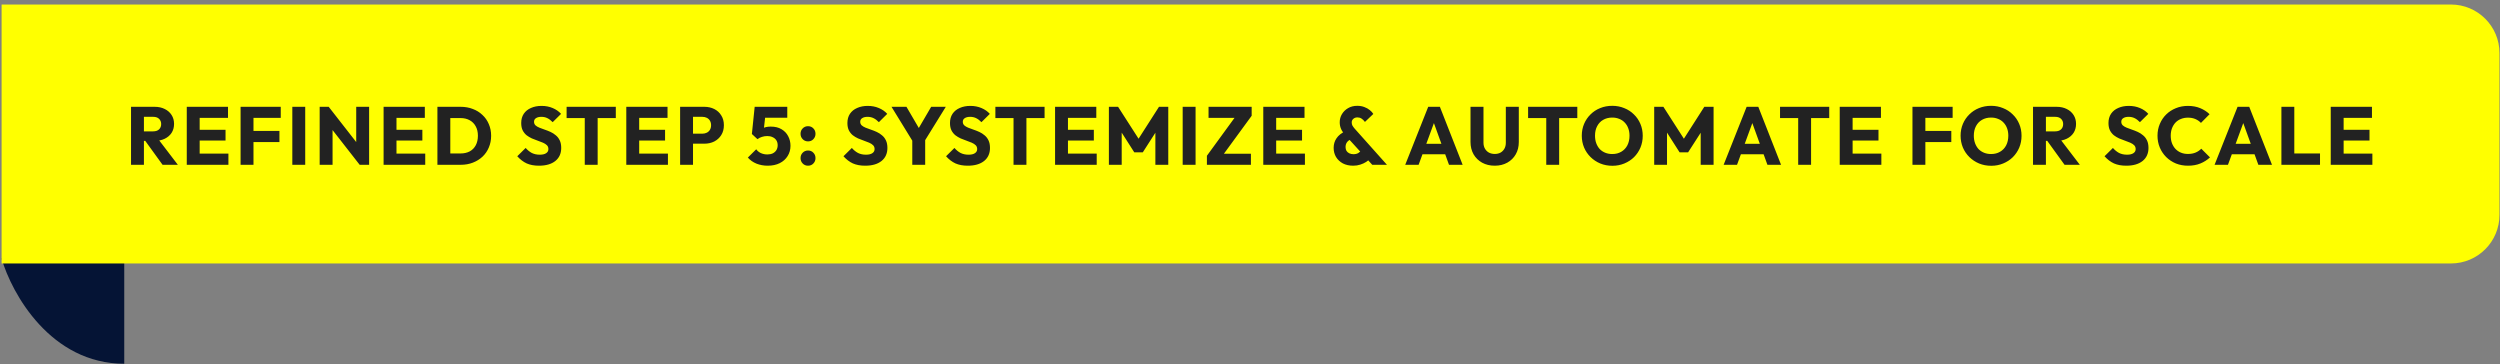
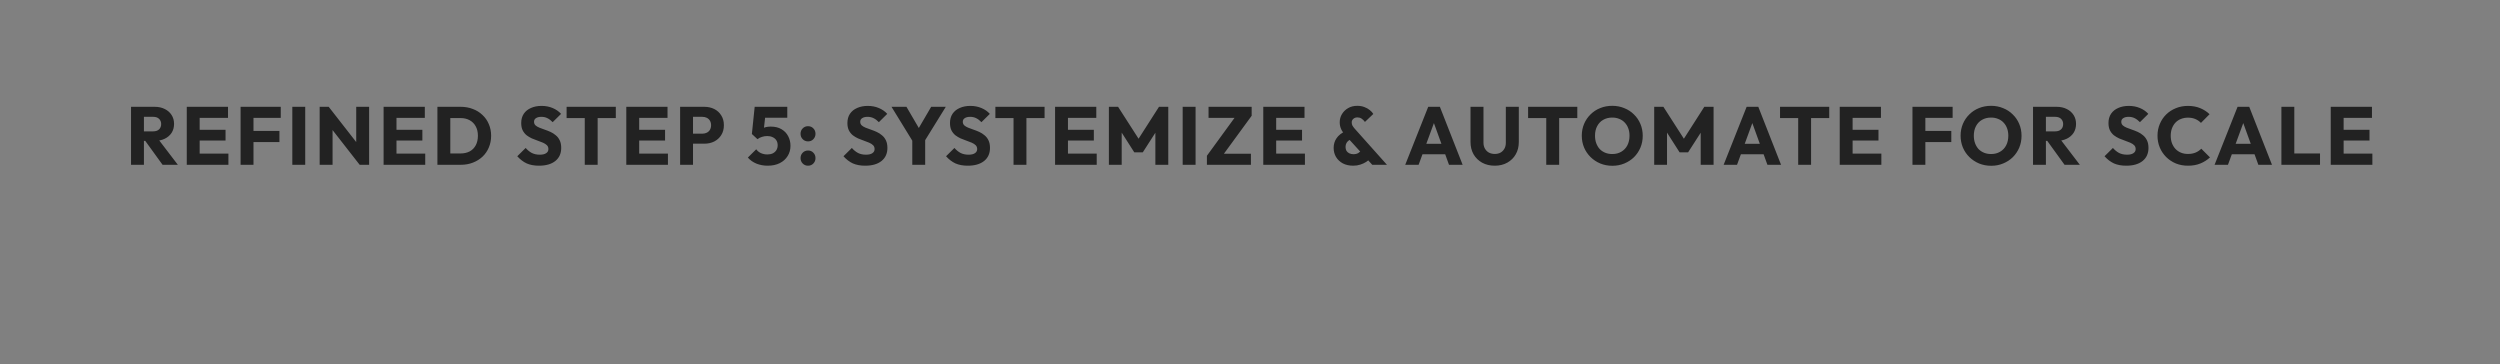
<svg xmlns="http://www.w3.org/2000/svg" width="487" height="71" viewBox="0 0 487 71" fill="none">
  <rect x="0" y="0" width="487" height="71" fill="#808080" stroke="none" />
-   <path d="M24.203 70.857C9.869 70.857 2.303 57.205 0.312 50.379H24.203V70.857Z" fill="#051435" />
-   <path d="M0.312 0.881H477.441C482.664 0.881 486.898 5.115 486.898 10.339V41.865C486.898 47.089 482.664 51.323 477.441 51.323H0.312V0.881Z" fill="#FFFF00" />
  <path d="M27.444 27.446V25.59H29.828C30.329 25.59 30.713 25.462 30.98 25.206C31.257 24.95 31.396 24.603 31.396 24.166C31.396 23.76 31.263 23.424 30.996 23.158C30.729 22.891 30.345 22.758 29.844 22.758H27.444V20.806H30.132C30.879 20.806 31.535 20.95 32.1 21.238C32.665 21.515 33.108 21.904 33.428 22.406C33.748 22.907 33.908 23.483 33.908 24.134C33.908 24.795 33.748 25.376 33.428 25.878C33.108 26.368 32.66 26.752 32.084 27.03C31.508 27.307 30.831 27.446 30.052 27.446H27.444ZM25.524 32.102V20.806H28.036V32.102H25.524ZM31.668 32.102L28.148 27.238L30.452 26.614L34.644 32.102H31.668ZM36.383 32.102V20.806H38.895V32.102H36.383ZM38.303 32.102V29.926H44.495V32.102H38.303ZM38.303 27.382V25.286H43.935V27.382H38.303ZM38.303 22.966V20.806H44.415V22.966H38.303ZM46.866 32.102V20.806H49.378V32.102H46.866ZM48.786 27.67V25.51H54.434V27.67H48.786ZM48.786 22.966V20.806H54.69V22.966H48.786ZM56.944 32.102V20.806H59.456V32.102H56.944ZM62.271 32.102V20.806H64.031L64.783 23.062V32.102H62.271ZM70.063 32.102L63.407 23.574L64.031 20.806L70.687 29.334L70.063 32.102ZM70.063 32.102L69.391 29.846V20.806H71.903V32.102H70.063ZM74.724 32.102V20.806H77.236V32.102H74.724ZM76.644 32.102V29.926H82.836V32.102H76.644ZM76.644 27.382V25.286H82.276V27.382H76.644ZM76.644 22.966V20.806H82.756V22.966H76.644ZM86.904 32.102V29.894H89.704C90.386 29.894 90.984 29.76 91.496 29.494C92.008 29.216 92.402 28.816 92.68 28.294C92.957 27.771 93.096 27.152 93.096 26.438C93.096 25.723 92.952 25.11 92.664 24.598C92.386 24.086 91.992 23.691 91.48 23.414C90.978 23.136 90.386 22.998 89.704 22.998H86.824V20.806H89.736C90.589 20.806 91.373 20.944 92.088 21.222C92.813 21.488 93.442 21.878 93.976 22.39C94.52 22.891 94.936 23.488 95.224 24.182C95.522 24.864 95.672 25.622 95.672 26.454C95.672 27.275 95.522 28.032 95.224 28.726C94.936 29.419 94.525 30.016 93.992 30.518C93.458 31.019 92.829 31.408 92.104 31.686C91.389 31.963 90.61 32.102 89.768 32.102H86.904ZM85.208 32.102V20.806H87.72V32.102H85.208ZM104.989 32.278C104.061 32.278 103.261 32.128 102.589 31.83C101.928 31.52 101.32 31.056 100.765 30.438L102.397 28.822C102.76 29.238 103.16 29.563 103.597 29.798C104.045 30.022 104.562 30.134 105.149 30.134C105.682 30.134 106.093 30.038 106.381 29.846C106.68 29.654 106.829 29.387 106.829 29.046C106.829 28.736 106.733 28.486 106.541 28.294C106.349 28.102 106.093 27.936 105.773 27.798C105.464 27.659 105.117 27.526 104.733 27.398C104.36 27.27 103.986 27.126 103.613 26.966C103.24 26.795 102.893 26.587 102.573 26.342C102.264 26.086 102.013 25.771 101.821 25.398C101.629 25.014 101.533 24.534 101.533 23.958C101.533 23.264 101.698 22.667 102.029 22.166C102.37 21.664 102.84 21.286 103.437 21.03C104.034 20.763 104.722 20.63 105.501 20.63C106.29 20.63 107.01 20.768 107.661 21.046C108.322 21.323 108.866 21.702 109.293 22.182L107.661 23.798C107.32 23.446 106.973 23.184 106.621 23.014C106.28 22.843 105.89 22.758 105.453 22.758C105.016 22.758 104.669 22.843 104.413 23.014C104.157 23.174 104.029 23.408 104.029 23.718C104.029 24.006 104.125 24.24 104.317 24.422C104.509 24.592 104.76 24.742 105.069 24.87C105.389 24.998 105.736 25.126 106.109 25.254C106.493 25.382 106.872 25.531 107.245 25.702C107.618 25.872 107.96 26.091 108.269 26.358C108.589 26.614 108.845 26.944 109.037 27.35C109.229 27.744 109.325 28.235 109.325 28.822C109.325 29.899 108.941 30.747 108.173 31.366C107.405 31.974 106.344 32.278 104.989 32.278ZM113.911 32.102V20.966H116.423V32.102H113.911ZM110.375 22.998V20.806H119.959V22.998H110.375ZM122.002 32.102V20.806H124.514V32.102H122.002ZM123.922 32.102V29.926H130.114V32.102H123.922ZM123.922 27.382V25.286H129.554V27.382H123.922ZM123.922 22.966V20.806H130.034V22.966H123.922ZM134.406 27.99V26.038H136.838C137.147 26.038 137.43 25.974 137.686 25.846C137.942 25.718 138.144 25.531 138.294 25.286C138.443 25.04 138.518 24.742 138.518 24.39C138.518 24.048 138.443 23.755 138.294 23.51C138.144 23.264 137.942 23.078 137.686 22.95C137.43 22.822 137.147 22.758 136.838 22.758H134.406V20.806H137.206C137.92 20.806 138.566 20.95 139.142 21.238C139.718 21.526 140.171 21.942 140.502 22.486C140.843 23.019 141.014 23.654 141.014 24.39C141.014 25.126 140.843 25.766 140.502 26.31C140.171 26.843 139.718 27.259 139.142 27.558C138.566 27.846 137.92 27.99 137.206 27.99H134.406ZM132.486 32.102V20.806H134.998V32.102H132.486ZM149.554 32.278C148.776 32.278 148.045 32.144 147.362 31.878C146.69 31.6 146.13 31.206 145.682 30.694L147.314 29.078C147.517 29.376 147.81 29.622 148.194 29.814C148.589 29.995 149.016 30.086 149.474 30.086C149.88 30.086 150.232 30.016 150.53 29.878C150.829 29.728 151.064 29.52 151.234 29.254C151.405 28.976 151.49 28.656 151.49 28.294C151.49 27.92 151.405 27.6 151.234 27.334C151.064 27.067 150.824 26.864 150.514 26.726C150.216 26.576 149.874 26.502 149.49 26.502C149.106 26.502 148.754 26.555 148.434 26.662C148.114 26.758 147.821 26.907 147.554 27.11L147.762 25.51C148.008 25.318 148.242 25.163 148.466 25.046C148.69 24.918 148.936 24.822 149.202 24.758C149.469 24.694 149.784 24.662 150.146 24.662C150.978 24.662 151.677 24.832 152.242 25.174C152.818 25.515 153.25 25.968 153.538 26.534C153.837 27.099 153.986 27.723 153.986 28.406C153.986 29.152 153.8 29.819 153.426 30.406C153.064 30.992 152.552 31.451 151.89 31.782C151.229 32.112 150.45 32.278 149.554 32.278ZM147.554 27.11L146.466 26.102L147.01 20.806H149.282L148.69 26.054L147.554 27.11ZM147.346 22.934L147.01 20.806H153.362V22.934H147.346ZM157.403 32.278C156.987 32.278 156.641 32.134 156.363 31.846C156.086 31.558 155.947 31.211 155.947 30.806C155.947 30.379 156.086 30.027 156.363 29.75C156.641 29.462 156.987 29.318 157.403 29.318C157.83 29.318 158.177 29.462 158.443 29.75C158.721 30.027 158.859 30.379 158.859 30.806C158.859 31.211 158.721 31.558 158.443 31.846C158.177 32.134 157.83 32.278 157.403 32.278ZM157.403 27.542C156.987 27.542 156.641 27.398 156.363 27.11C156.086 26.822 155.947 26.475 155.947 26.07C155.947 25.643 156.086 25.291 156.363 25.014C156.641 24.726 156.987 24.582 157.403 24.582C157.83 24.582 158.177 24.726 158.443 25.014C158.721 25.291 158.859 25.643 158.859 26.07C158.859 26.475 158.721 26.822 158.443 27.11C158.177 27.398 157.83 27.542 157.403 27.542ZM168.531 32.278C167.603 32.278 166.803 32.128 166.131 31.83C165.47 31.52 164.862 31.056 164.307 30.438L165.939 28.822C166.302 29.238 166.702 29.563 167.139 29.798C167.587 30.022 168.104 30.134 168.691 30.134C169.224 30.134 169.635 30.038 169.923 29.846C170.222 29.654 170.371 29.387 170.371 29.046C170.371 28.736 170.275 28.486 170.083 28.294C169.891 28.102 169.635 27.936 169.315 27.798C169.006 27.659 168.659 27.526 168.275 27.398C167.902 27.27 167.528 27.126 167.155 26.966C166.782 26.795 166.435 26.587 166.115 26.342C165.806 26.086 165.555 25.771 165.363 25.398C165.171 25.014 165.075 24.534 165.075 23.958C165.075 23.264 165.24 22.667 165.571 22.166C165.912 21.664 166.382 21.286 166.979 21.03C167.576 20.763 168.264 20.63 169.043 20.63C169.832 20.63 170.552 20.768 171.203 21.046C171.864 21.323 172.408 21.702 172.835 22.182L171.203 23.798C170.862 23.446 170.515 23.184 170.163 23.014C169.822 22.843 169.432 22.758 168.995 22.758C168.558 22.758 168.211 22.843 167.955 23.014C167.699 23.174 167.571 23.408 167.571 23.718C167.571 24.006 167.667 24.24 167.859 24.422C168.051 24.592 168.302 24.742 168.611 24.87C168.931 24.998 169.278 25.126 169.651 25.254C170.035 25.382 170.414 25.531 170.787 25.702C171.16 25.872 171.502 26.091 171.811 26.358C172.131 26.614 172.387 26.944 172.579 27.35C172.771 27.744 172.867 28.235 172.867 28.822C172.867 29.899 172.483 30.747 171.715 31.366C170.947 31.974 169.886 32.278 168.531 32.278ZM178.017 27.894L173.665 20.806H176.577L179.921 26.534H178.049L181.393 20.806H184.241L179.857 27.894H178.017ZM177.713 32.102V26.742H180.225V32.102H177.713ZM188.514 32.278C187.586 32.278 186.786 32.128 186.114 31.83C185.453 31.52 184.845 31.056 184.29 30.438L185.922 28.822C186.285 29.238 186.685 29.563 187.122 29.798C187.57 30.022 188.087 30.134 188.674 30.134C189.207 30.134 189.618 30.038 189.906 29.846C190.205 29.654 190.354 29.387 190.354 29.046C190.354 28.736 190.258 28.486 190.066 28.294C189.874 28.102 189.618 27.936 189.298 27.798C188.989 27.659 188.642 27.526 188.258 27.398C187.885 27.27 187.511 27.126 187.138 26.966C186.765 26.795 186.418 26.587 186.098 26.342C185.789 26.086 185.538 25.771 185.346 25.398C185.154 25.014 185.058 24.534 185.058 23.958C185.058 23.264 185.223 22.667 185.554 22.166C185.895 21.664 186.365 21.286 186.962 21.03C187.559 20.763 188.247 20.63 189.026 20.63C189.815 20.63 190.535 20.768 191.186 21.046C191.847 21.323 192.391 21.702 192.818 22.182L191.186 23.798C190.845 23.446 190.498 23.184 190.146 23.014C189.805 22.843 189.415 22.758 188.978 22.758C188.541 22.758 188.194 22.843 187.938 23.014C187.682 23.174 187.554 23.408 187.554 23.718C187.554 24.006 187.65 24.24 187.842 24.422C188.034 24.592 188.285 24.742 188.594 24.87C188.914 24.998 189.261 25.126 189.634 25.254C190.018 25.382 190.397 25.531 190.77 25.702C191.143 25.872 191.485 26.091 191.794 26.358C192.114 26.614 192.37 26.944 192.562 27.35C192.754 27.744 192.85 28.235 192.85 28.822C192.85 29.899 192.466 30.747 191.698 31.366C190.93 31.974 189.869 32.278 188.514 32.278ZM197.436 32.102V20.966H199.948V32.102H197.436ZM193.9 22.998V20.806H203.484V22.998H193.9ZM205.527 32.102V20.806H208.039V32.102H205.527ZM207.447 32.102V29.926H213.639V32.102H207.447ZM207.447 27.382V25.286H213.079V27.382H207.447ZM207.447 22.966V20.806H213.559V22.966H207.447ZM216.011 32.102V20.806H217.803L222.251 27.734H221.339L225.771 20.806H227.579V32.102H225.067V25.046L225.515 25.158L222.619 29.67H220.955L218.075 25.158L218.507 25.046V32.102H216.011ZM230.385 32.102V20.806H232.897V32.102H230.385ZM235.105 30.342L240.785 22.55H243.825L238.129 30.342H235.105ZM235.105 32.102V30.342L236.769 29.942H243.681V32.102H235.105ZM235.425 22.966V20.806H243.825V22.55L242.129 22.966H235.425ZM246.087 32.102V20.806H248.599V32.102H246.087ZM248.007 32.102V29.926H254.199V32.102H248.007ZM248.007 27.382V25.286H253.639V27.382H248.007ZM248.007 22.966V20.806H254.119V22.966H248.007ZM267.314 32.102L262.13 26.406C261.724 25.958 261.431 25.536 261.25 25.142C261.068 24.736 260.978 24.294 260.978 23.814C260.978 23.238 261.122 22.71 261.41 22.23C261.708 21.739 262.108 21.35 262.61 21.062C263.122 20.763 263.714 20.614 264.386 20.614C264.908 20.614 265.372 20.694 265.778 20.854C266.183 21.003 266.535 21.2 266.834 21.446C267.132 21.68 267.362 21.931 267.522 22.198L265.89 23.75C265.676 23.462 265.452 23.243 265.218 23.094C264.994 22.944 264.727 22.87 264.418 22.87C264.098 22.87 263.831 22.966 263.618 23.158C263.415 23.339 263.314 23.568 263.314 23.846C263.314 24.08 263.362 24.288 263.458 24.47C263.564 24.651 263.714 24.854 263.906 25.078L270.178 32.102H267.314ZM263.602 32.278C262.834 32.278 262.162 32.128 261.586 31.83C261.02 31.52 260.578 31.104 260.258 30.582C259.948 30.048 259.794 29.456 259.794 28.806C259.794 28.102 259.98 27.478 260.354 26.934C260.727 26.379 261.287 25.931 262.034 25.59L263.074 27.174C262.754 27.323 262.514 27.52 262.354 27.766C262.194 28.011 262.114 28.304 262.114 28.646C262.114 28.923 262.172 29.168 262.29 29.382C262.418 29.584 262.599 29.744 262.834 29.862C263.068 29.979 263.346 30.038 263.666 30.038C264.028 30.038 264.338 29.963 264.594 29.814C264.86 29.654 265.084 29.435 265.266 29.158L266.914 30.854C266.732 31.088 266.471 31.318 266.13 31.542C265.799 31.755 265.415 31.931 264.978 32.07C264.551 32.208 264.092 32.278 263.602 32.278ZM273.737 32.102L278.217 20.806H280.489L284.921 32.102H282.265L278.873 22.726H279.785L276.345 32.102H273.737ZM276.281 30.054V28.006H282.441V30.054H276.281ZM291.175 32.278C290.247 32.278 289.425 32.08 288.711 31.686C288.007 31.291 287.452 30.747 287.047 30.054C286.652 29.35 286.455 28.55 286.455 27.654V20.806H288.983V27.798C288.983 28.246 289.079 28.635 289.271 28.966C289.463 29.296 289.724 29.552 290.055 29.734C290.396 29.904 290.769 29.99 291.175 29.99C291.601 29.99 291.975 29.904 292.295 29.734C292.615 29.552 292.865 29.302 293.047 28.982C293.239 28.651 293.335 28.262 293.335 27.814V20.806H295.863V27.67C295.863 28.566 295.665 29.36 295.271 30.054C294.876 30.747 294.327 31.291 293.623 31.686C292.919 32.08 292.103 32.278 291.175 32.278ZM301.211 32.102V20.966H303.723V32.102H301.211ZM297.675 22.998V20.806H307.259V22.998H297.675ZM314.1 32.294C313.246 32.294 312.457 32.144 311.732 31.846C311.017 31.547 310.388 31.131 309.844 30.598C309.3 30.064 308.878 29.446 308.58 28.742C308.281 28.027 308.132 27.259 308.132 26.438C308.132 25.606 308.281 24.838 308.58 24.134C308.878 23.43 309.294 22.816 309.828 22.294C310.361 21.76 310.985 21.35 311.7 21.062C312.425 20.763 313.214 20.614 314.068 20.614C314.91 20.614 315.689 20.763 316.404 21.062C317.129 21.35 317.758 21.76 318.292 22.294C318.836 22.816 319.257 23.435 319.556 24.15C319.854 24.854 320.004 25.622 320.004 26.454C320.004 27.275 319.854 28.043 319.556 28.758C319.257 29.462 318.841 30.08 318.308 30.614C317.774 31.136 317.145 31.547 316.42 31.846C315.705 32.144 314.932 32.294 314.1 32.294ZM314.068 30.006C314.74 30.006 315.326 29.856 315.828 29.558C316.34 29.259 316.734 28.843 317.012 28.31C317.289 27.766 317.428 27.142 317.428 26.438C317.428 25.904 317.348 25.424 317.188 24.998C317.028 24.56 316.798 24.187 316.5 23.878C316.201 23.558 315.844 23.318 315.428 23.158C315.022 22.987 314.569 22.902 314.068 22.902C313.396 22.902 312.804 23.051 312.292 23.35C311.79 23.638 311.401 24.048 311.124 24.582C310.846 25.104 310.708 25.723 310.708 26.438C310.708 26.971 310.788 27.456 310.948 27.894C311.108 28.331 311.332 28.71 311.62 29.03C311.918 29.339 312.276 29.579 312.692 29.75C313.108 29.92 313.566 30.006 314.068 30.006ZM322.238 32.102V20.806H324.03L328.478 27.734H327.566L331.998 20.806H333.806V32.102H331.294V25.046L331.742 25.158L328.846 29.67H327.182L324.302 25.158L324.734 25.046V32.102H322.238ZM335.765 32.102L340.245 20.806H342.517L346.949 32.102H344.293L340.901 22.726H341.813L338.373 32.102H335.765ZM338.309 30.054V28.006H344.469V30.054H338.309ZM350.286 32.102V20.966H352.798V32.102H350.286ZM346.75 22.998V20.806H356.334V22.998H346.75ZM358.377 32.102V20.806H360.889V32.102H358.377ZM360.297 32.102V29.926H366.489V32.102H360.297ZM360.297 27.382V25.286H365.929V27.382H360.297ZM360.297 22.966V20.806H366.409V22.966H360.297ZM372.548 32.102V20.806H375.06V32.102H372.548ZM374.468 27.67V25.51H380.116V27.67H374.468ZM374.468 22.966V20.806H380.372V22.966H374.468ZM387.892 32.294C387.039 32.294 386.25 32.144 385.524 31.846C384.81 31.547 384.18 31.131 383.636 30.598C383.092 30.064 382.671 29.446 382.372 28.742C382.074 28.027 381.924 27.259 381.924 26.438C381.924 25.606 382.074 24.838 382.372 24.134C382.671 23.43 383.087 22.816 383.62 22.294C384.154 21.76 384.778 21.35 385.492 21.062C386.218 20.763 387.007 20.614 387.86 20.614C388.703 20.614 389.482 20.763 390.196 21.062C390.922 21.35 391.551 21.76 392.084 22.294C392.628 22.816 393.05 23.435 393.348 24.15C393.647 24.854 393.796 25.622 393.796 26.454C393.796 27.275 393.647 28.043 393.348 28.758C393.05 29.462 392.634 30.08 392.1 30.614C391.567 31.136 390.938 31.547 390.212 31.846C389.498 32.144 388.724 32.294 387.892 32.294ZM387.86 30.006C388.532 30.006 389.119 29.856 389.62 29.558C390.132 29.259 390.527 28.843 390.804 28.31C391.082 27.766 391.22 27.142 391.22 26.438C391.22 25.904 391.14 25.424 390.98 24.998C390.82 24.56 390.591 24.187 390.292 23.878C389.994 23.558 389.636 23.318 389.22 23.158C388.815 22.987 388.362 22.902 387.86 22.902C387.188 22.902 386.596 23.051 386.084 23.35C385.583 23.638 385.194 24.048 384.916 24.582C384.639 25.104 384.5 25.723 384.5 26.438C384.5 26.971 384.58 27.456 384.74 27.894C384.9 28.331 385.124 28.71 385.412 29.03C385.711 29.339 386.068 29.579 386.484 29.75C386.9 29.92 387.359 30.006 387.86 30.006ZM397.951 27.446V25.59H400.335C400.836 25.59 401.22 25.462 401.487 25.206C401.764 24.95 401.903 24.603 401.903 24.166C401.903 23.76 401.769 23.424 401.503 23.158C401.236 22.891 400.852 22.758 400.351 22.758H397.951V20.806H400.639C401.385 20.806 402.041 20.95 402.607 21.238C403.172 21.515 403.615 21.904 403.935 22.406C404.255 22.907 404.415 23.483 404.415 24.134C404.415 24.795 404.255 25.376 403.935 25.878C403.615 26.368 403.167 26.752 402.591 27.03C402.015 27.307 401.337 27.446 400.559 27.446H397.951ZM396.031 32.102V20.806H398.543V32.102H396.031ZM402.175 32.102L398.655 27.238L400.959 26.614L405.151 32.102H402.175ZM414.187 32.278C413.259 32.278 412.459 32.128 411.787 31.83C411.126 31.52 410.518 31.056 409.963 30.438L411.595 28.822C411.958 29.238 412.358 29.563 412.795 29.798C413.243 30.022 413.761 30.134 414.347 30.134C414.881 30.134 415.291 30.038 415.579 29.846C415.878 29.654 416.027 29.387 416.027 29.046C416.027 28.736 415.931 28.486 415.739 28.294C415.547 28.102 415.291 27.936 414.971 27.798C414.662 27.659 414.315 27.526 413.931 27.398C413.558 27.27 413.185 27.126 412.811 26.966C412.438 26.795 412.091 26.587 411.771 26.342C411.462 26.086 411.211 25.771 411.019 25.398C410.827 25.014 410.731 24.534 410.731 23.958C410.731 23.264 410.897 22.667 411.227 22.166C411.569 21.664 412.038 21.286 412.635 21.03C413.233 20.763 413.921 20.63 414.699 20.63C415.489 20.63 416.209 20.768 416.859 21.046C417.521 21.323 418.065 21.702 418.491 22.182L416.859 23.798C416.518 23.446 416.171 23.184 415.819 23.014C415.478 22.843 415.089 22.758 414.651 22.758C414.214 22.758 413.867 22.843 413.611 23.014C413.355 23.174 413.227 23.408 413.227 23.718C413.227 24.006 413.323 24.24 413.515 24.422C413.707 24.592 413.958 24.742 414.267 24.87C414.587 24.998 414.934 25.126 415.307 25.254C415.691 25.382 416.07 25.531 416.443 25.702C416.817 25.872 417.158 26.091 417.467 26.358C417.787 26.614 418.043 26.944 418.235 27.35C418.427 27.744 418.523 28.235 418.523 28.822C418.523 29.899 418.139 30.747 417.371 31.366C416.603 31.974 415.542 32.278 414.187 32.278ZM426.217 32.278C425.374 32.278 424.59 32.134 423.865 31.846C423.15 31.547 422.521 31.131 421.977 30.598C421.444 30.064 421.028 29.446 420.729 28.742C420.43 28.027 420.281 27.259 420.281 26.438C420.281 25.616 420.43 24.854 420.729 24.15C421.028 23.435 421.444 22.816 421.977 22.294C422.51 21.771 423.134 21.366 423.849 21.078C424.574 20.779 425.358 20.63 426.201 20.63C427.097 20.63 427.892 20.774 428.585 21.062C429.289 21.35 429.902 21.744 430.425 22.246L428.745 23.942C428.446 23.622 428.084 23.371 427.657 23.19C427.241 23.008 426.756 22.918 426.201 22.918C425.71 22.918 425.257 23.003 424.841 23.174C424.436 23.334 424.084 23.568 423.785 23.878C423.497 24.187 423.268 24.56 423.097 24.998C422.937 25.435 422.857 25.915 422.857 26.438C422.857 26.971 422.937 27.456 423.097 27.894C423.268 28.331 423.497 28.704 423.785 29.014C424.084 29.323 424.436 29.563 424.841 29.734C425.257 29.904 425.71 29.99 426.201 29.99C426.777 29.99 427.278 29.899 427.705 29.718C428.132 29.536 428.5 29.286 428.809 28.966L430.505 30.662C429.961 31.163 429.337 31.558 428.633 31.846C427.94 32.134 427.134 32.278 426.217 32.278ZM431.399 32.102L435.879 20.806H438.151L442.583 32.102H439.927L436.535 22.726H437.447L434.007 32.102H431.399ZM433.943 30.054V28.006H440.103V30.054H433.943ZM444.418 32.102V20.806H446.93V32.102H444.418ZM446.354 32.102V29.894H451.938V32.102H446.354ZM454.027 32.102V20.806H456.539V32.102H454.027ZM455.947 32.102V29.926H462.139V32.102H455.947ZM455.947 27.382V25.286H461.579V27.382H455.947ZM455.947 22.966V20.806H462.059V22.966H455.947Z" fill="#222222" />
</svg>